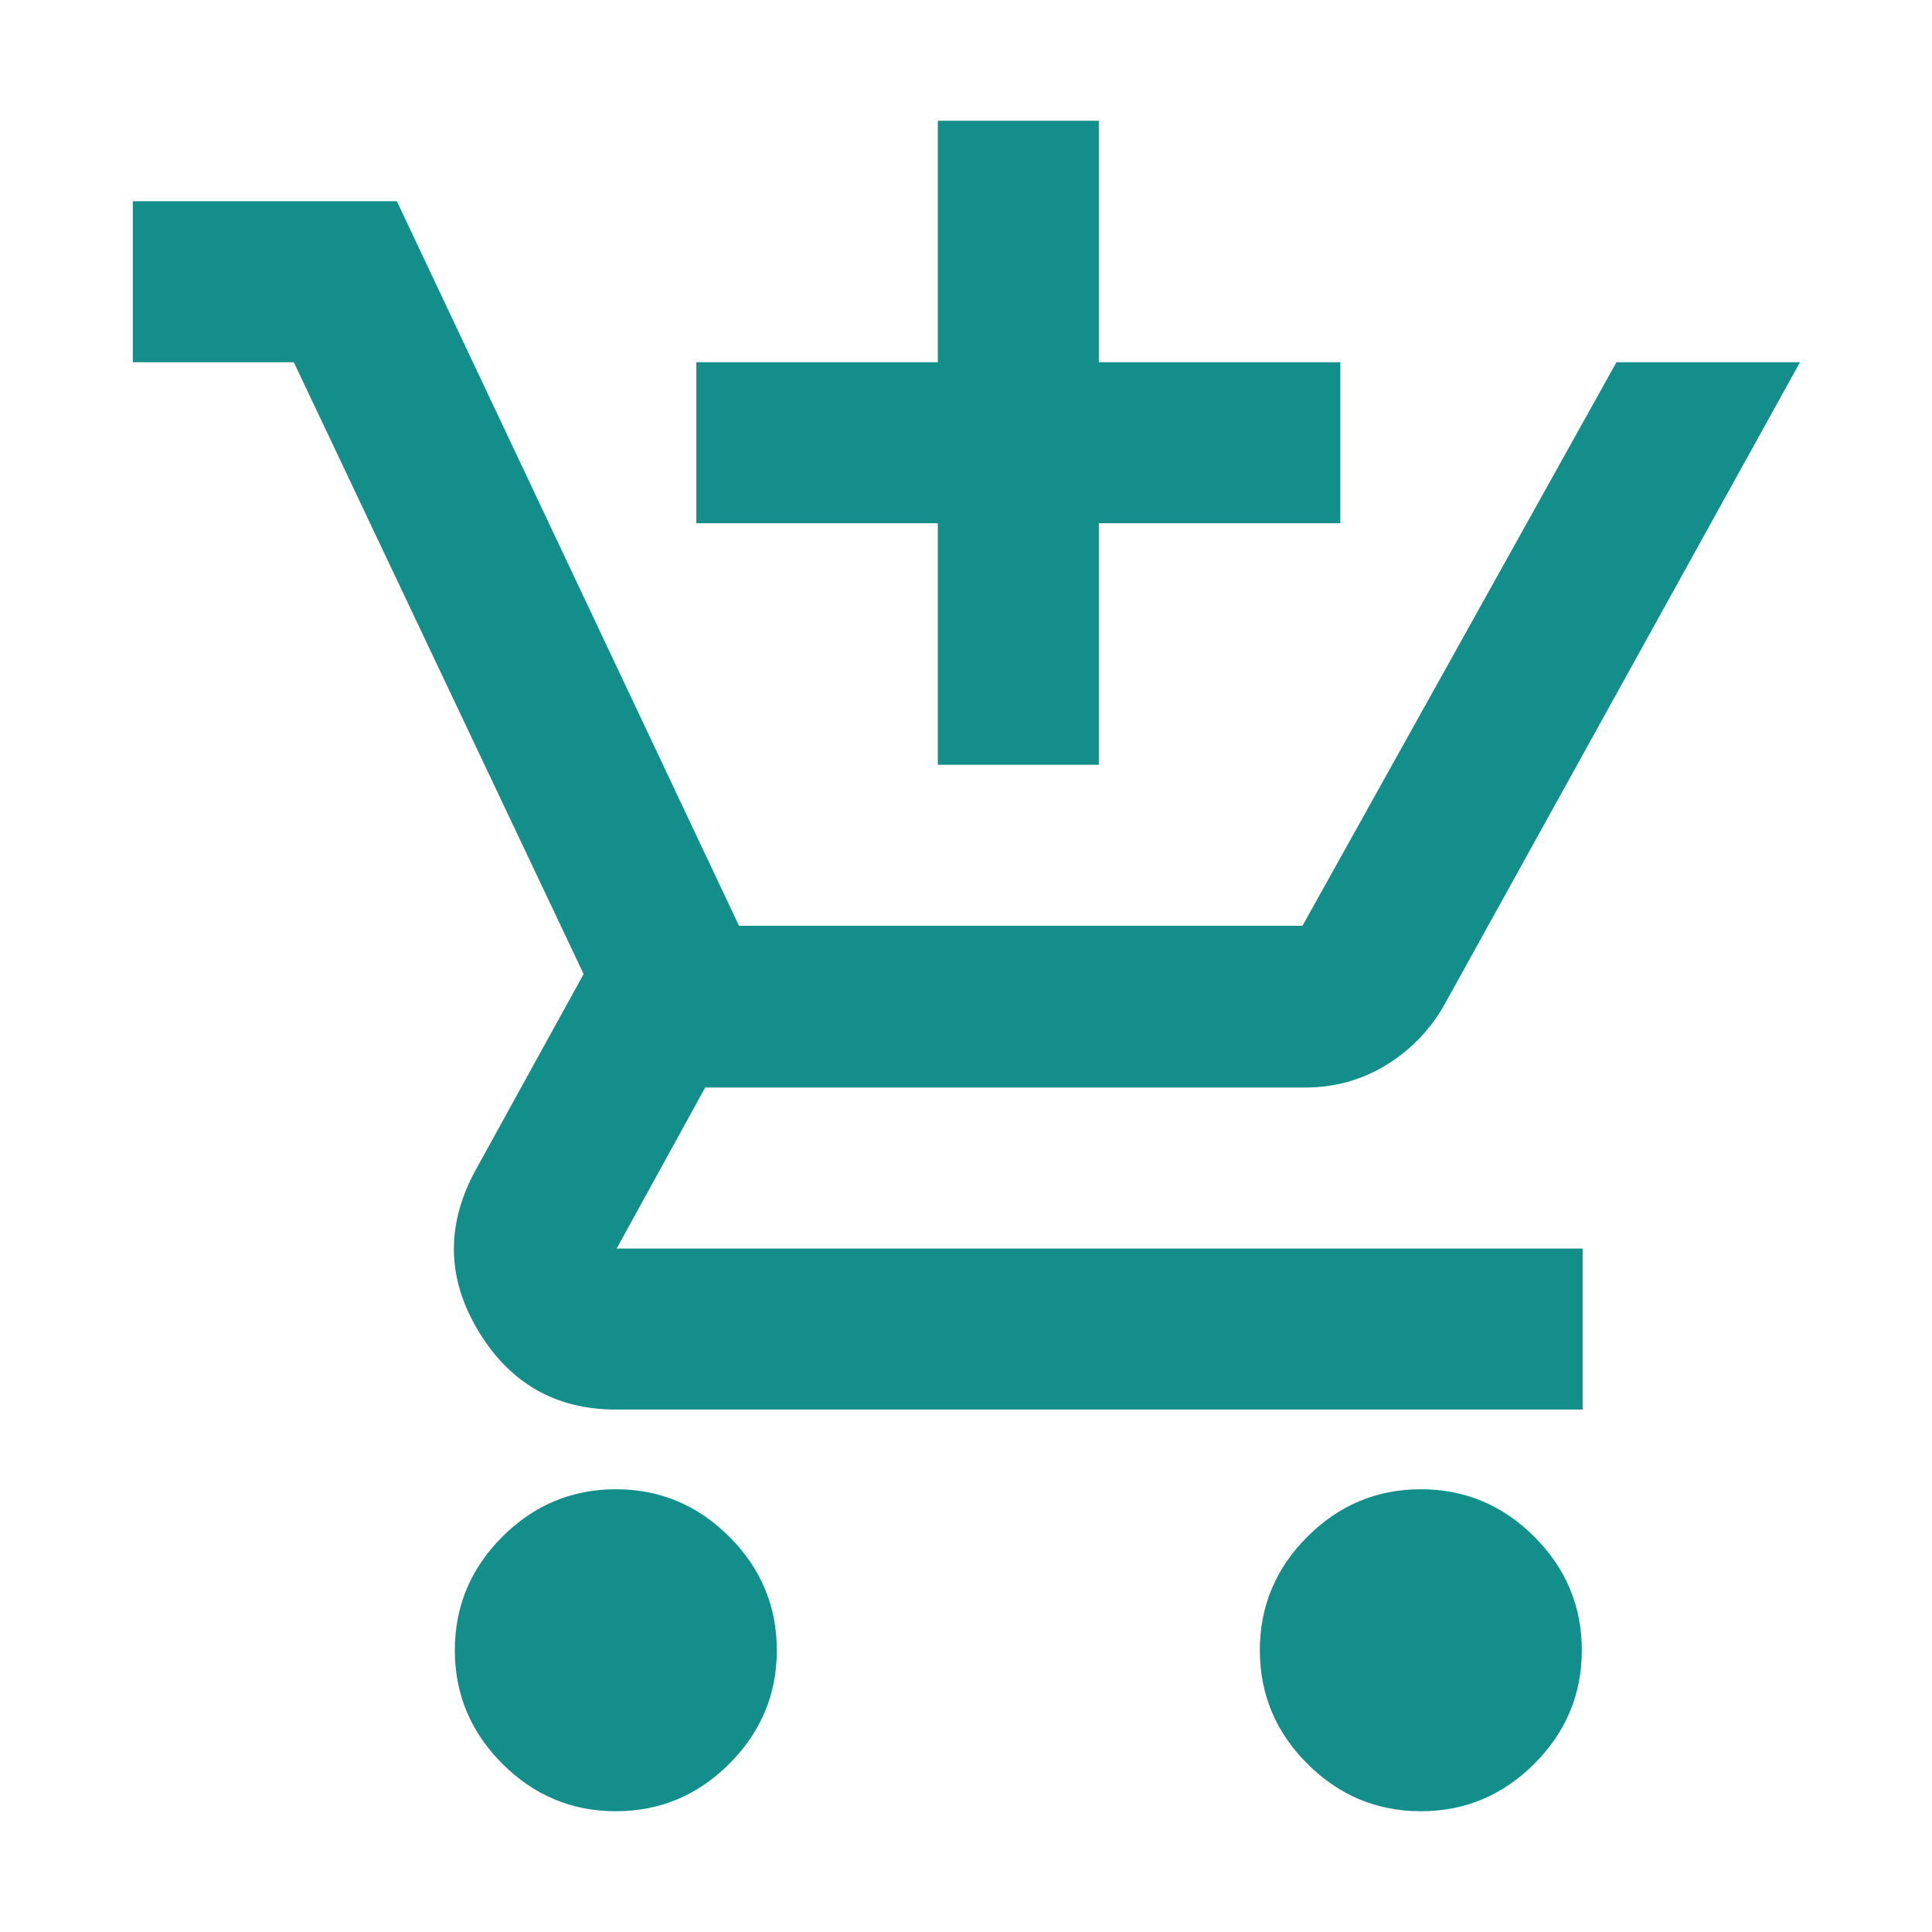
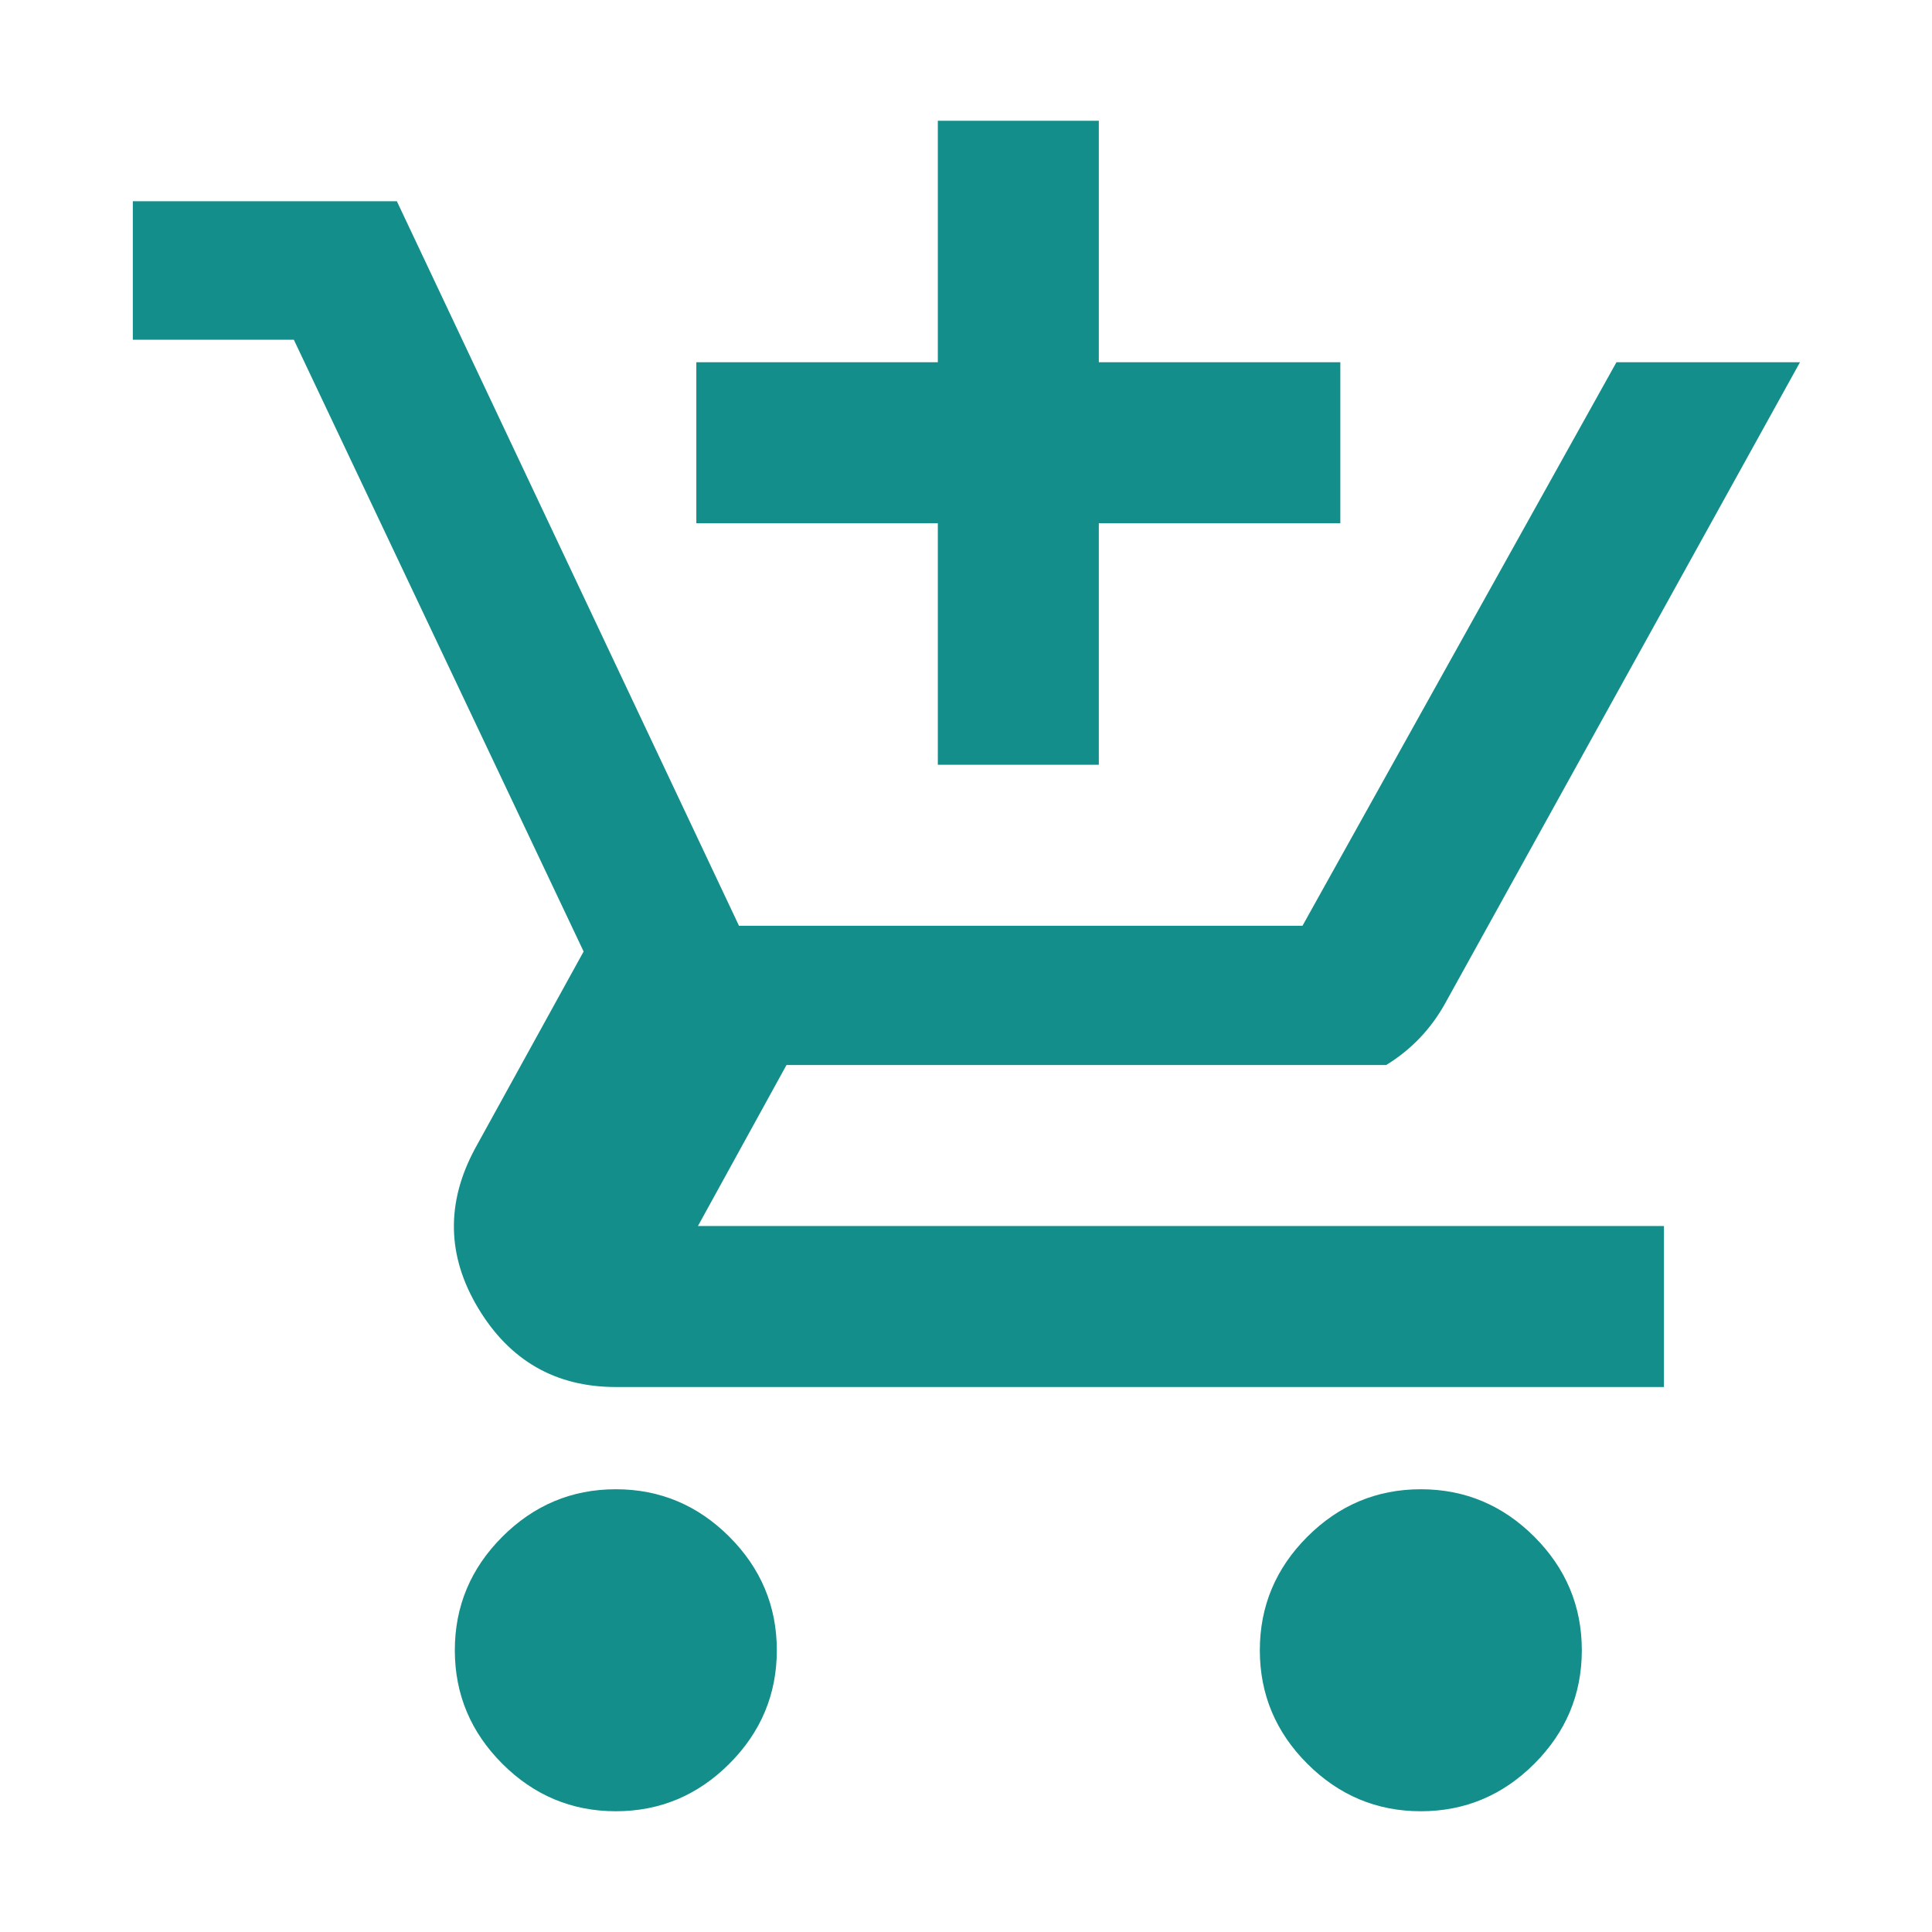
<svg xmlns="http://www.w3.org/2000/svg" id="Layer_1" viewBox="0 0 24 24">
  <defs>
    <style>.cls-1{fill:#148e8b;}</style>
  </defs>
-   <path class="cls-1" d="M11.65,9.5v-3h-3v-2h3V1.5h2v3h3v2h-3v3h-2ZM7.65,22.5c-.55,0-1.02-.2-1.41-.59s-.59-.86-.59-1.41.2-1.02.59-1.41.86-.59,1.41-.59,1.02.2,1.41.59.59.86.59,1.41-.2,1.02-.59,1.41-.86.59-1.41.59ZM17.65,22.5c-.55,0-1.02-.2-1.41-.59s-.59-.86-.59-1.41.2-1.02.59-1.41.86-.59,1.41-.59,1.02.2,1.41.59.59.86.59,1.41-.2,1.02-.59,1.41-.86.59-1.41.59ZM1.65,4.5v-2h3.28l4.25,9h7l3.9-7h2.28l-4.4,7.95c-.18.33-.43.59-.74.78s-.65.28-1.01.28h-7.45l-1.1,2h12v2H7.65c-.75,0-1.32-.33-1.71-.98s-.4-1.31-.04-1.98l1.35-2.45-3.6-7.6H1.65Z" />
+   <path class="cls-1" d="M11.65,9.5v-3h-3v-2h3V1.5h2v3h3v2h-3v3h-2ZM7.65,22.5c-.55,0-1.02-.2-1.41-.59s-.59-.86-.59-1.41.2-1.02.59-1.41.86-.59,1.41-.59,1.02.2,1.41.59.59.86.59,1.41-.2,1.02-.59,1.41-.86.59-1.41.59ZM17.65,22.5c-.55,0-1.02-.2-1.41-.59s-.59-.86-.59-1.41.2-1.02.59-1.41.86-.59,1.41-.59,1.02.2,1.41.59.59.86.59,1.41-.2,1.02-.59,1.41-.86.59-1.41.59ZM1.65,4.5v-2h3.28l4.25,9h7l3.9-7h2.28l-4.4,7.95c-.18.33-.43.59-.74.78h-7.45l-1.1,2h12v2H7.65c-.75,0-1.32-.33-1.71-.98s-.4-1.31-.04-1.98l1.35-2.45-3.6-7.6H1.65Z" />
</svg>